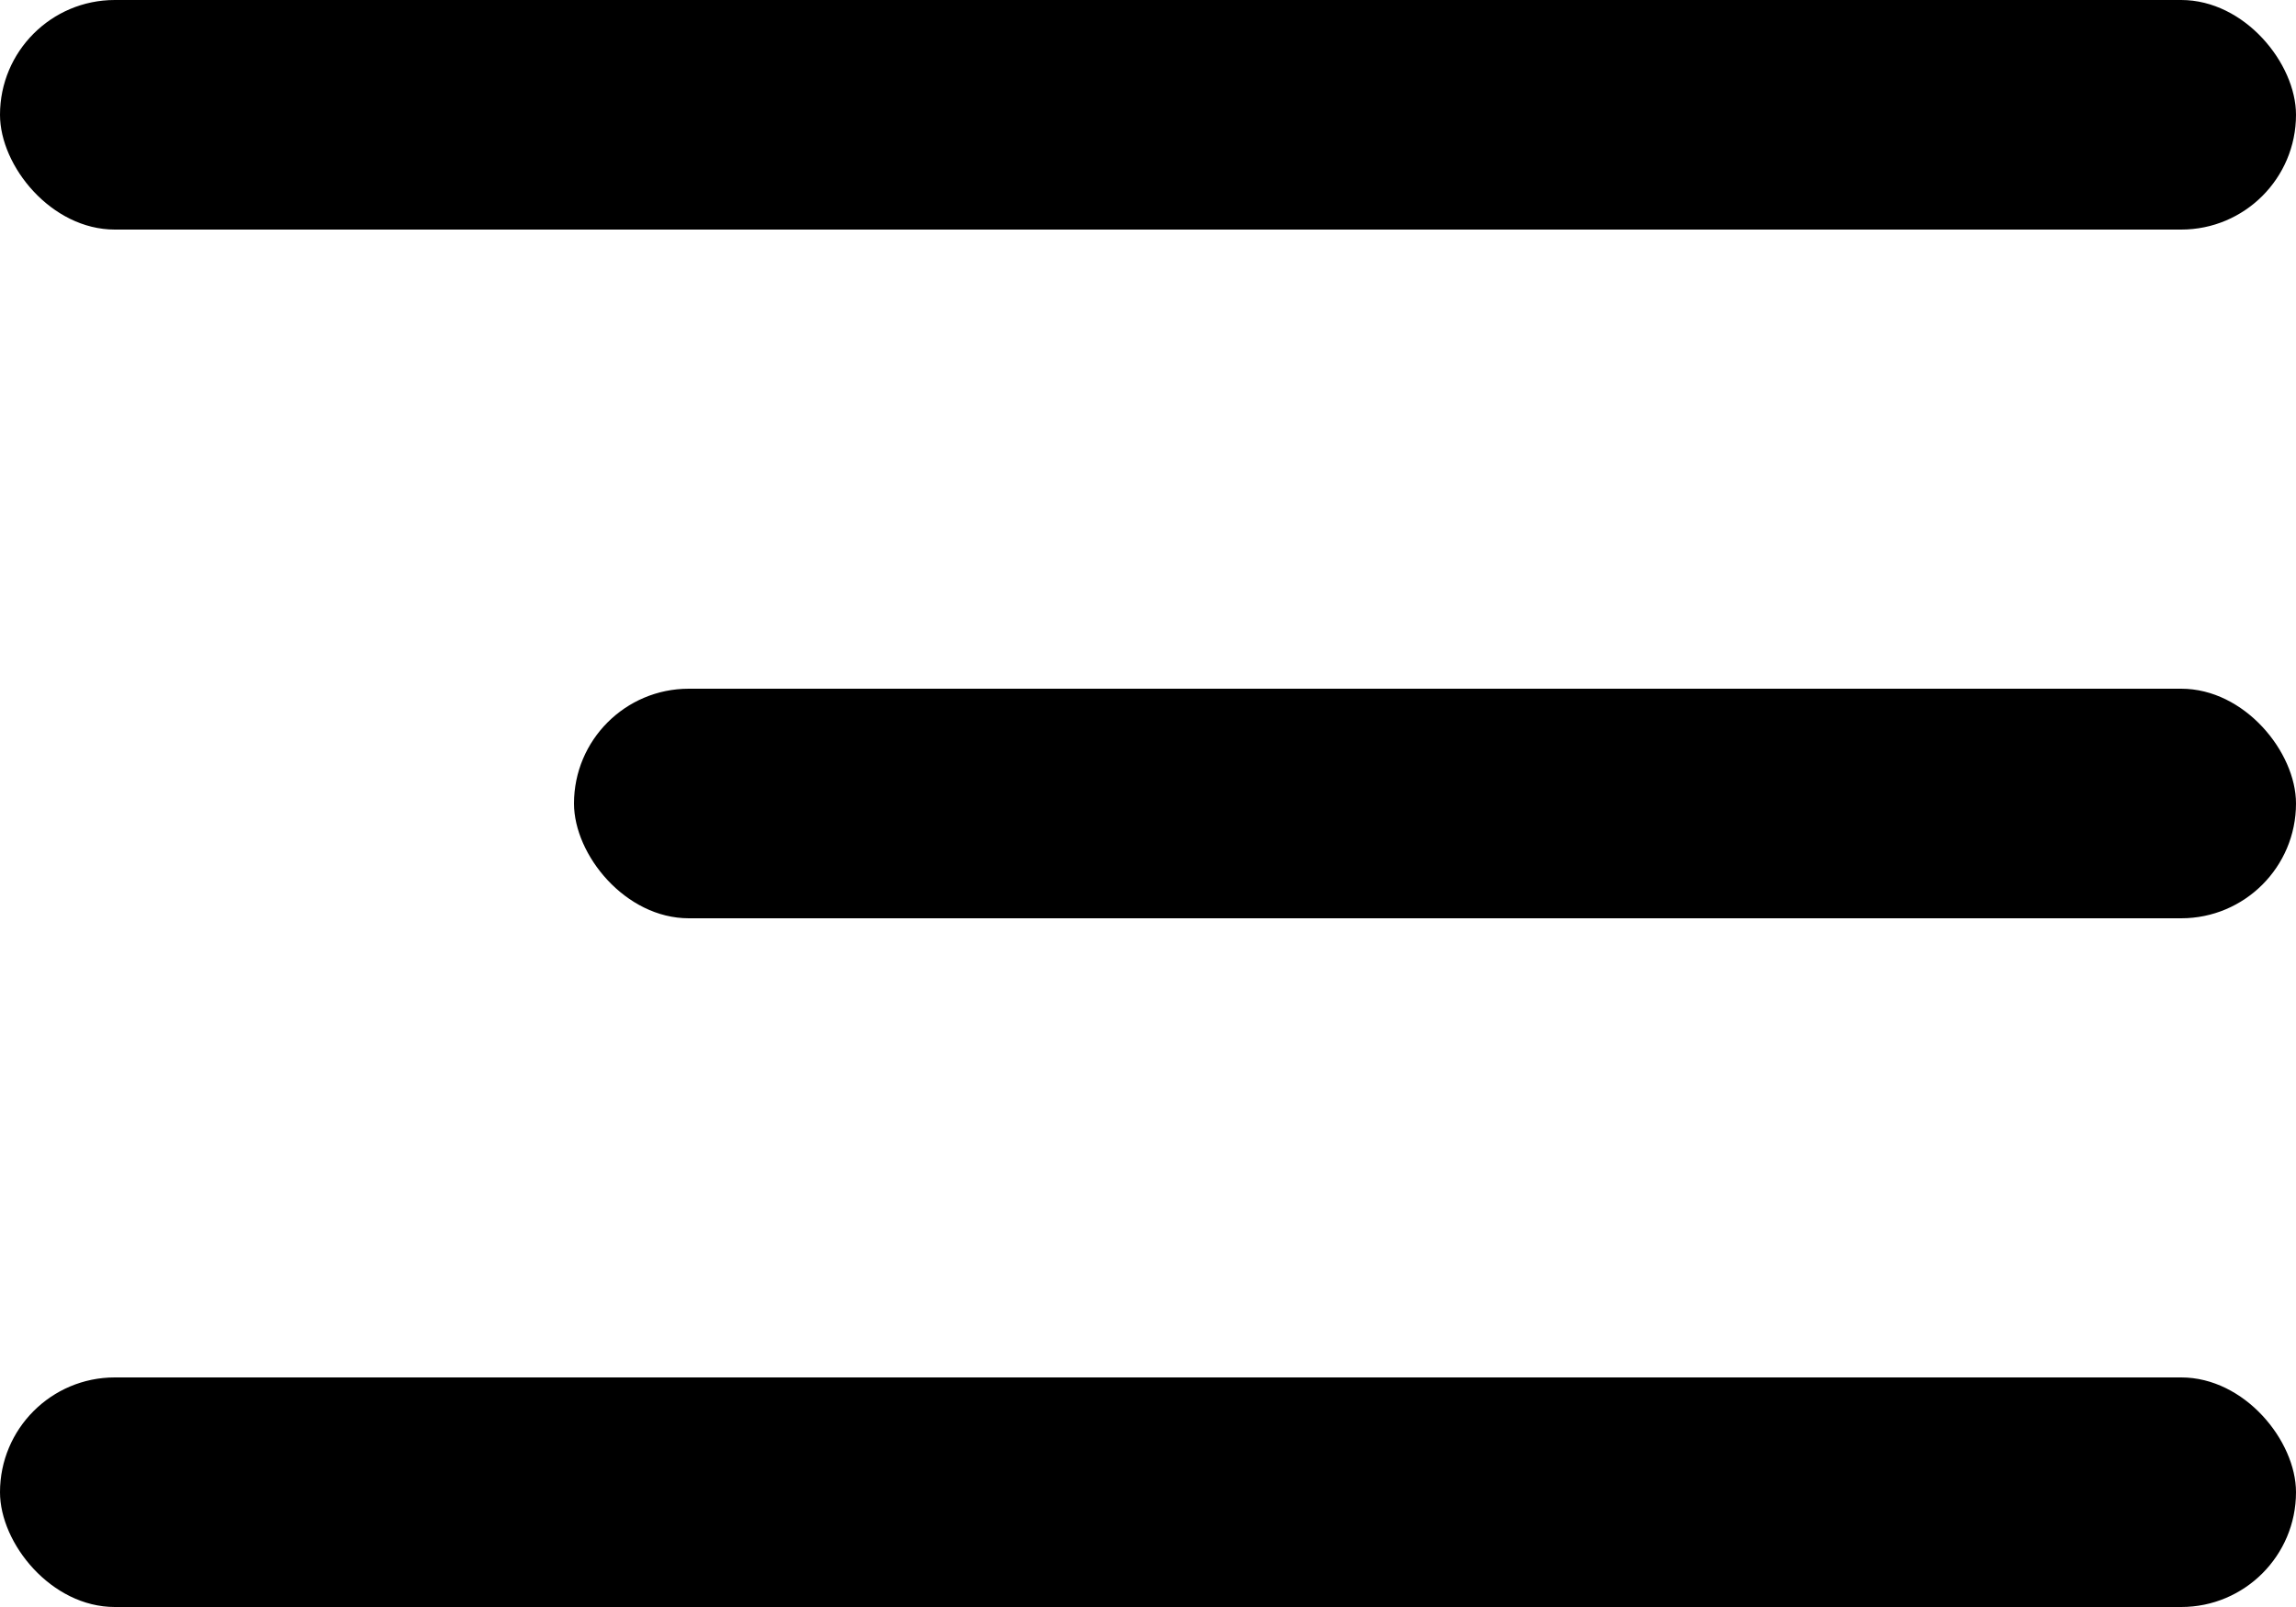
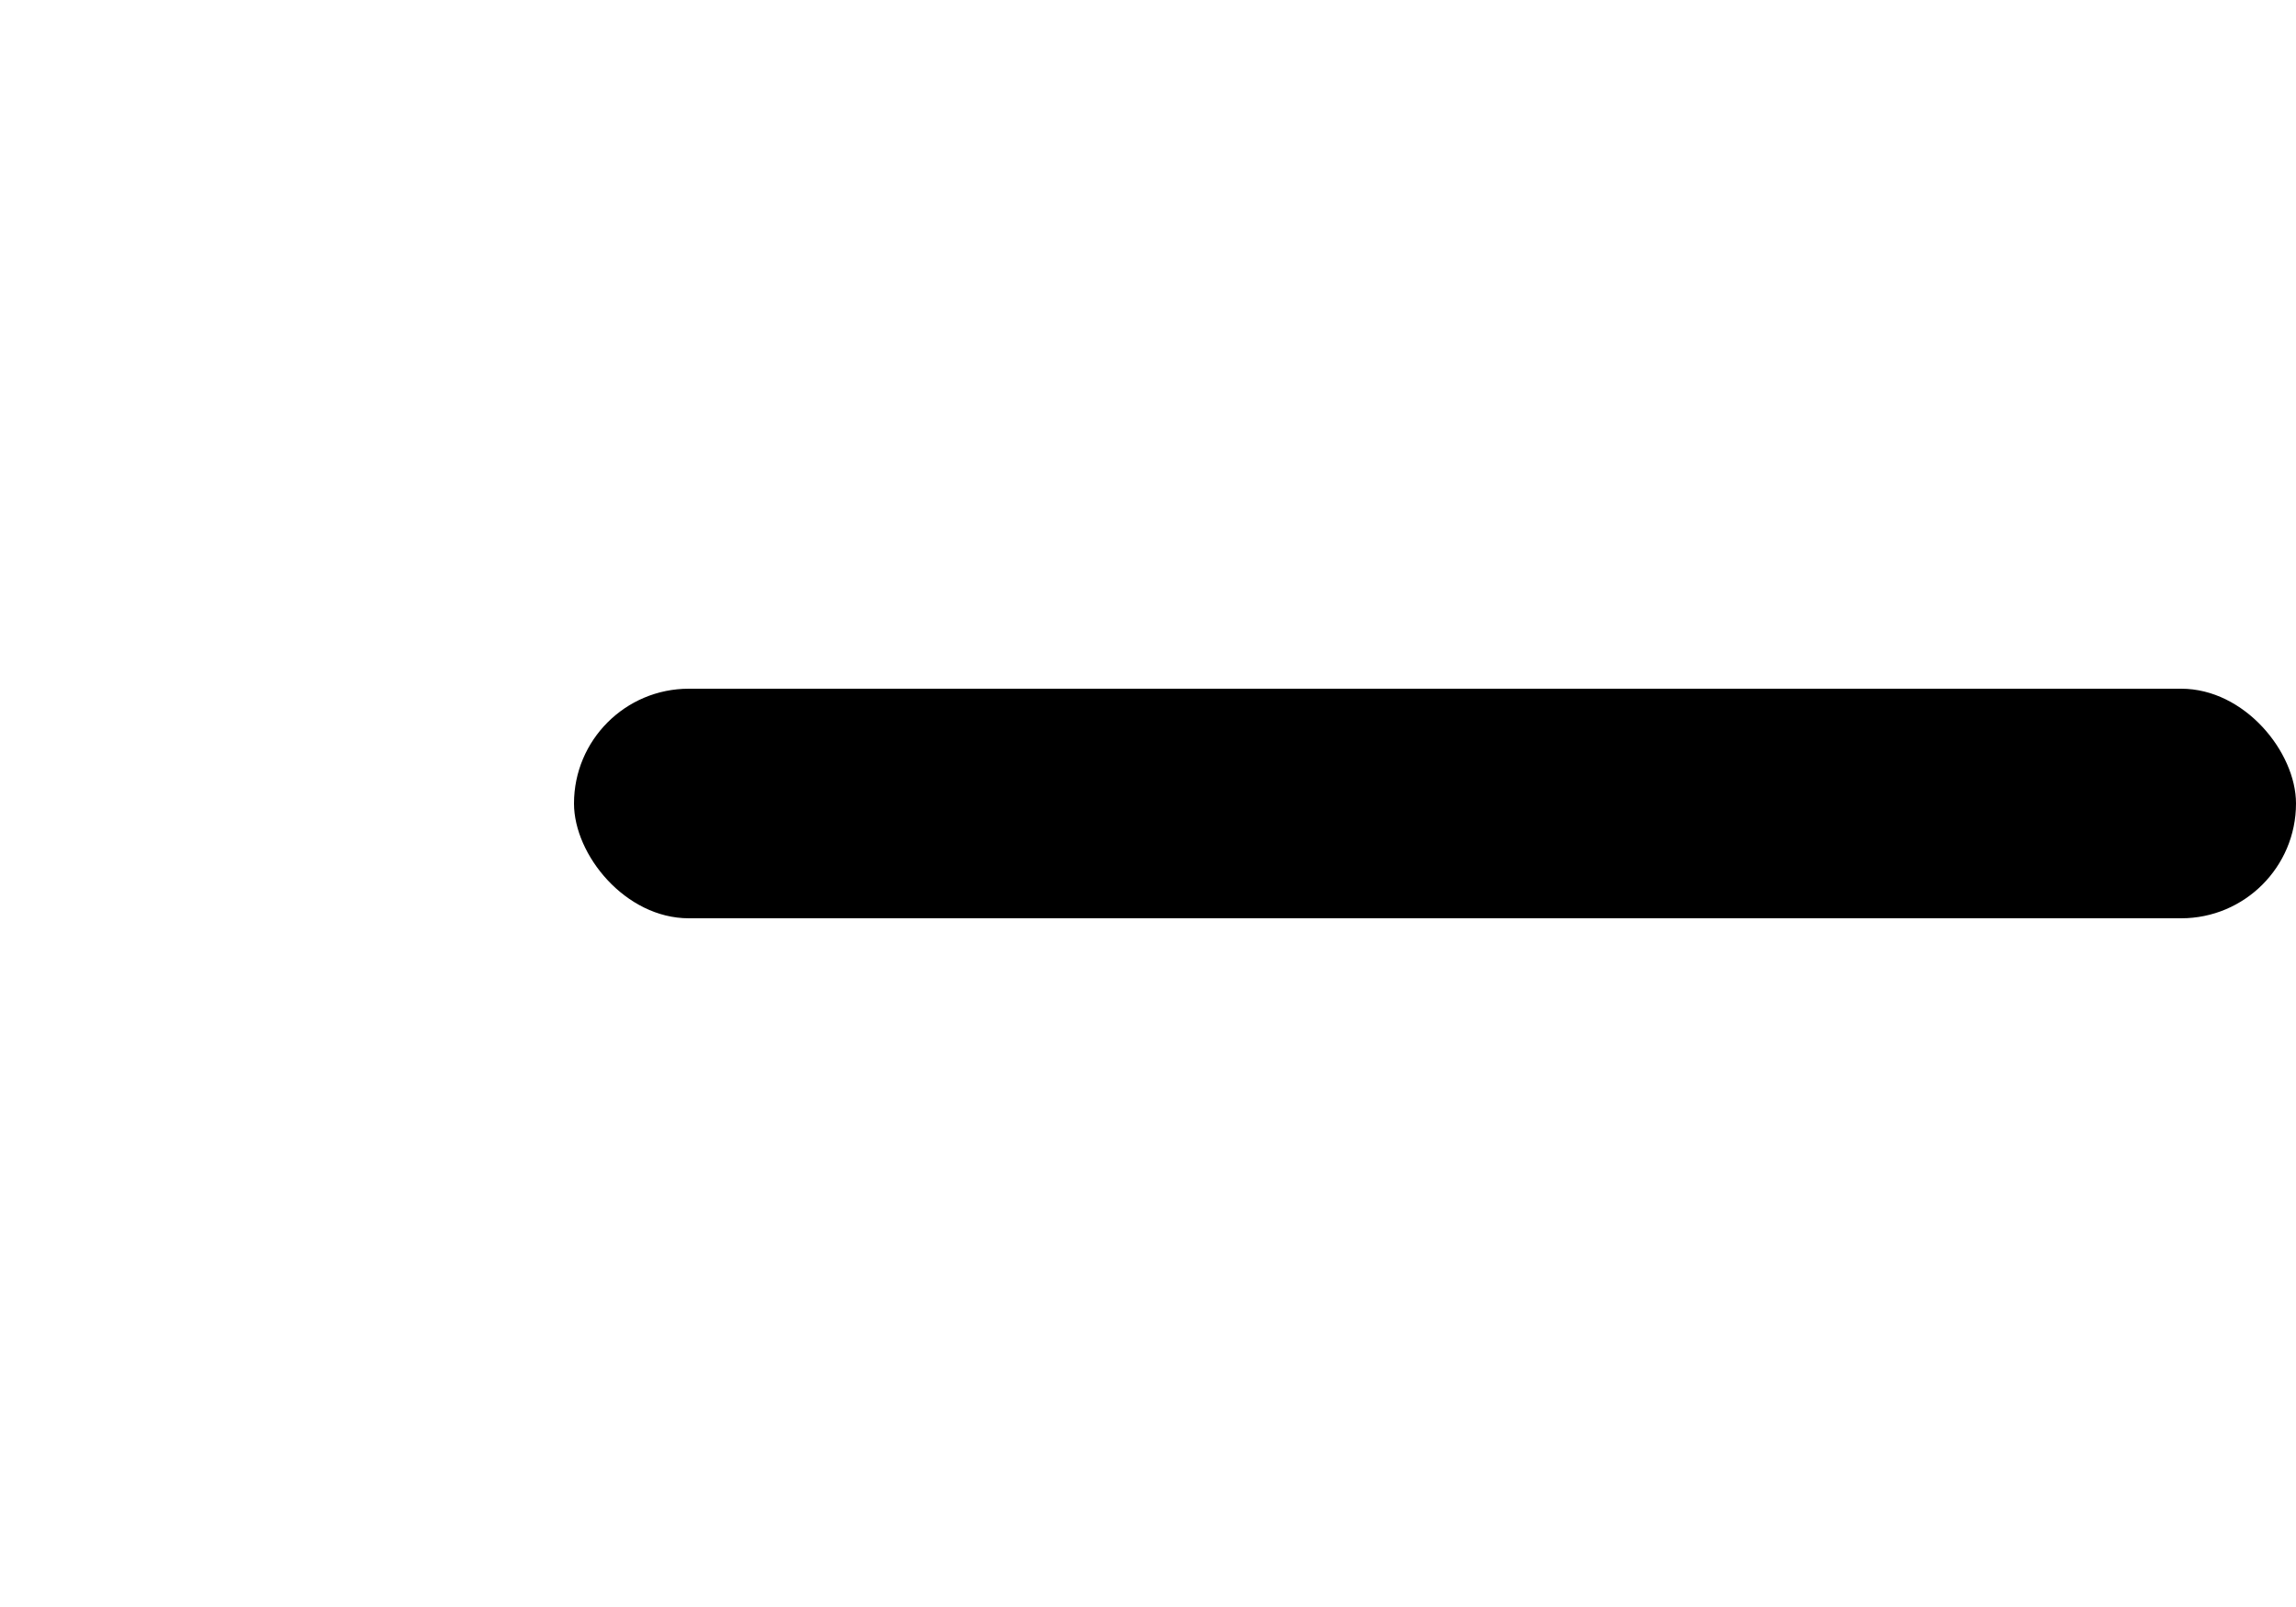
<svg xmlns="http://www.w3.org/2000/svg" width="80" height="56" viewBox="0 0 80 56" fill="none">
-   <rect width="80" height="8" rx="4" fill="black" />
  <rect x="20" y="24" width="60" height="8" rx="4" fill="black" />
-   <rect y="48" width="80" height="8" rx="4" fill="black" />
</svg>